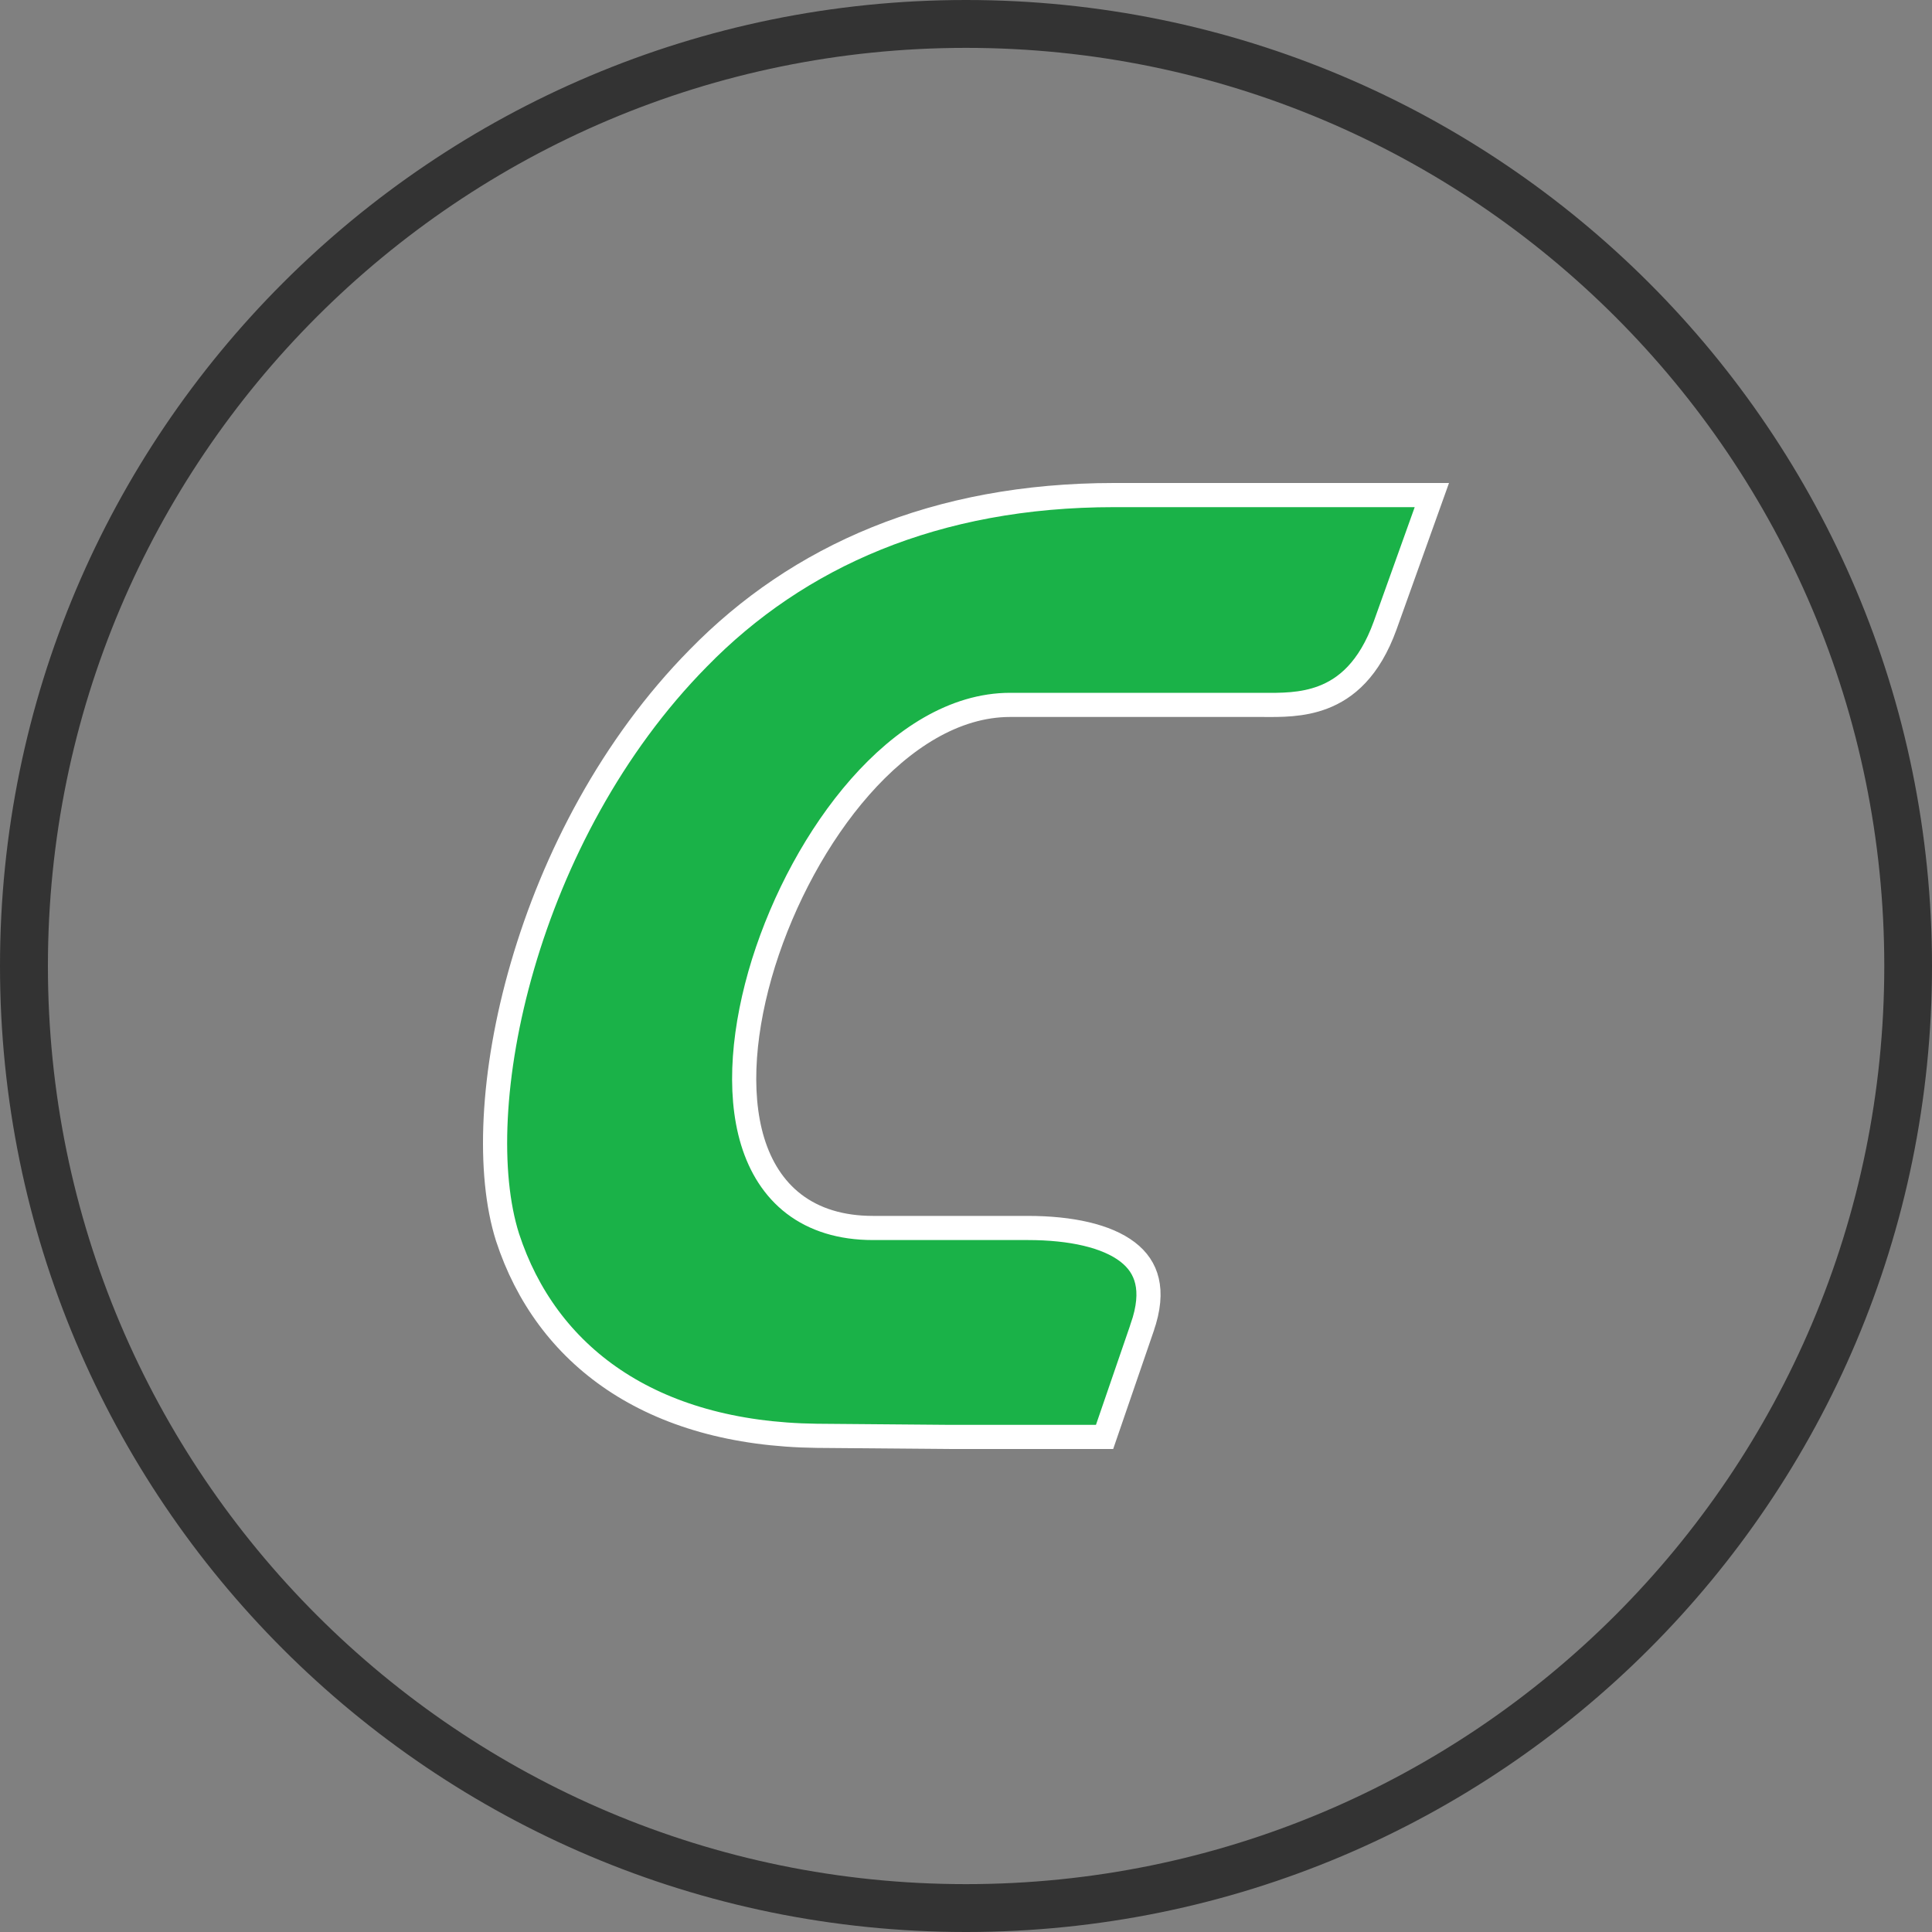
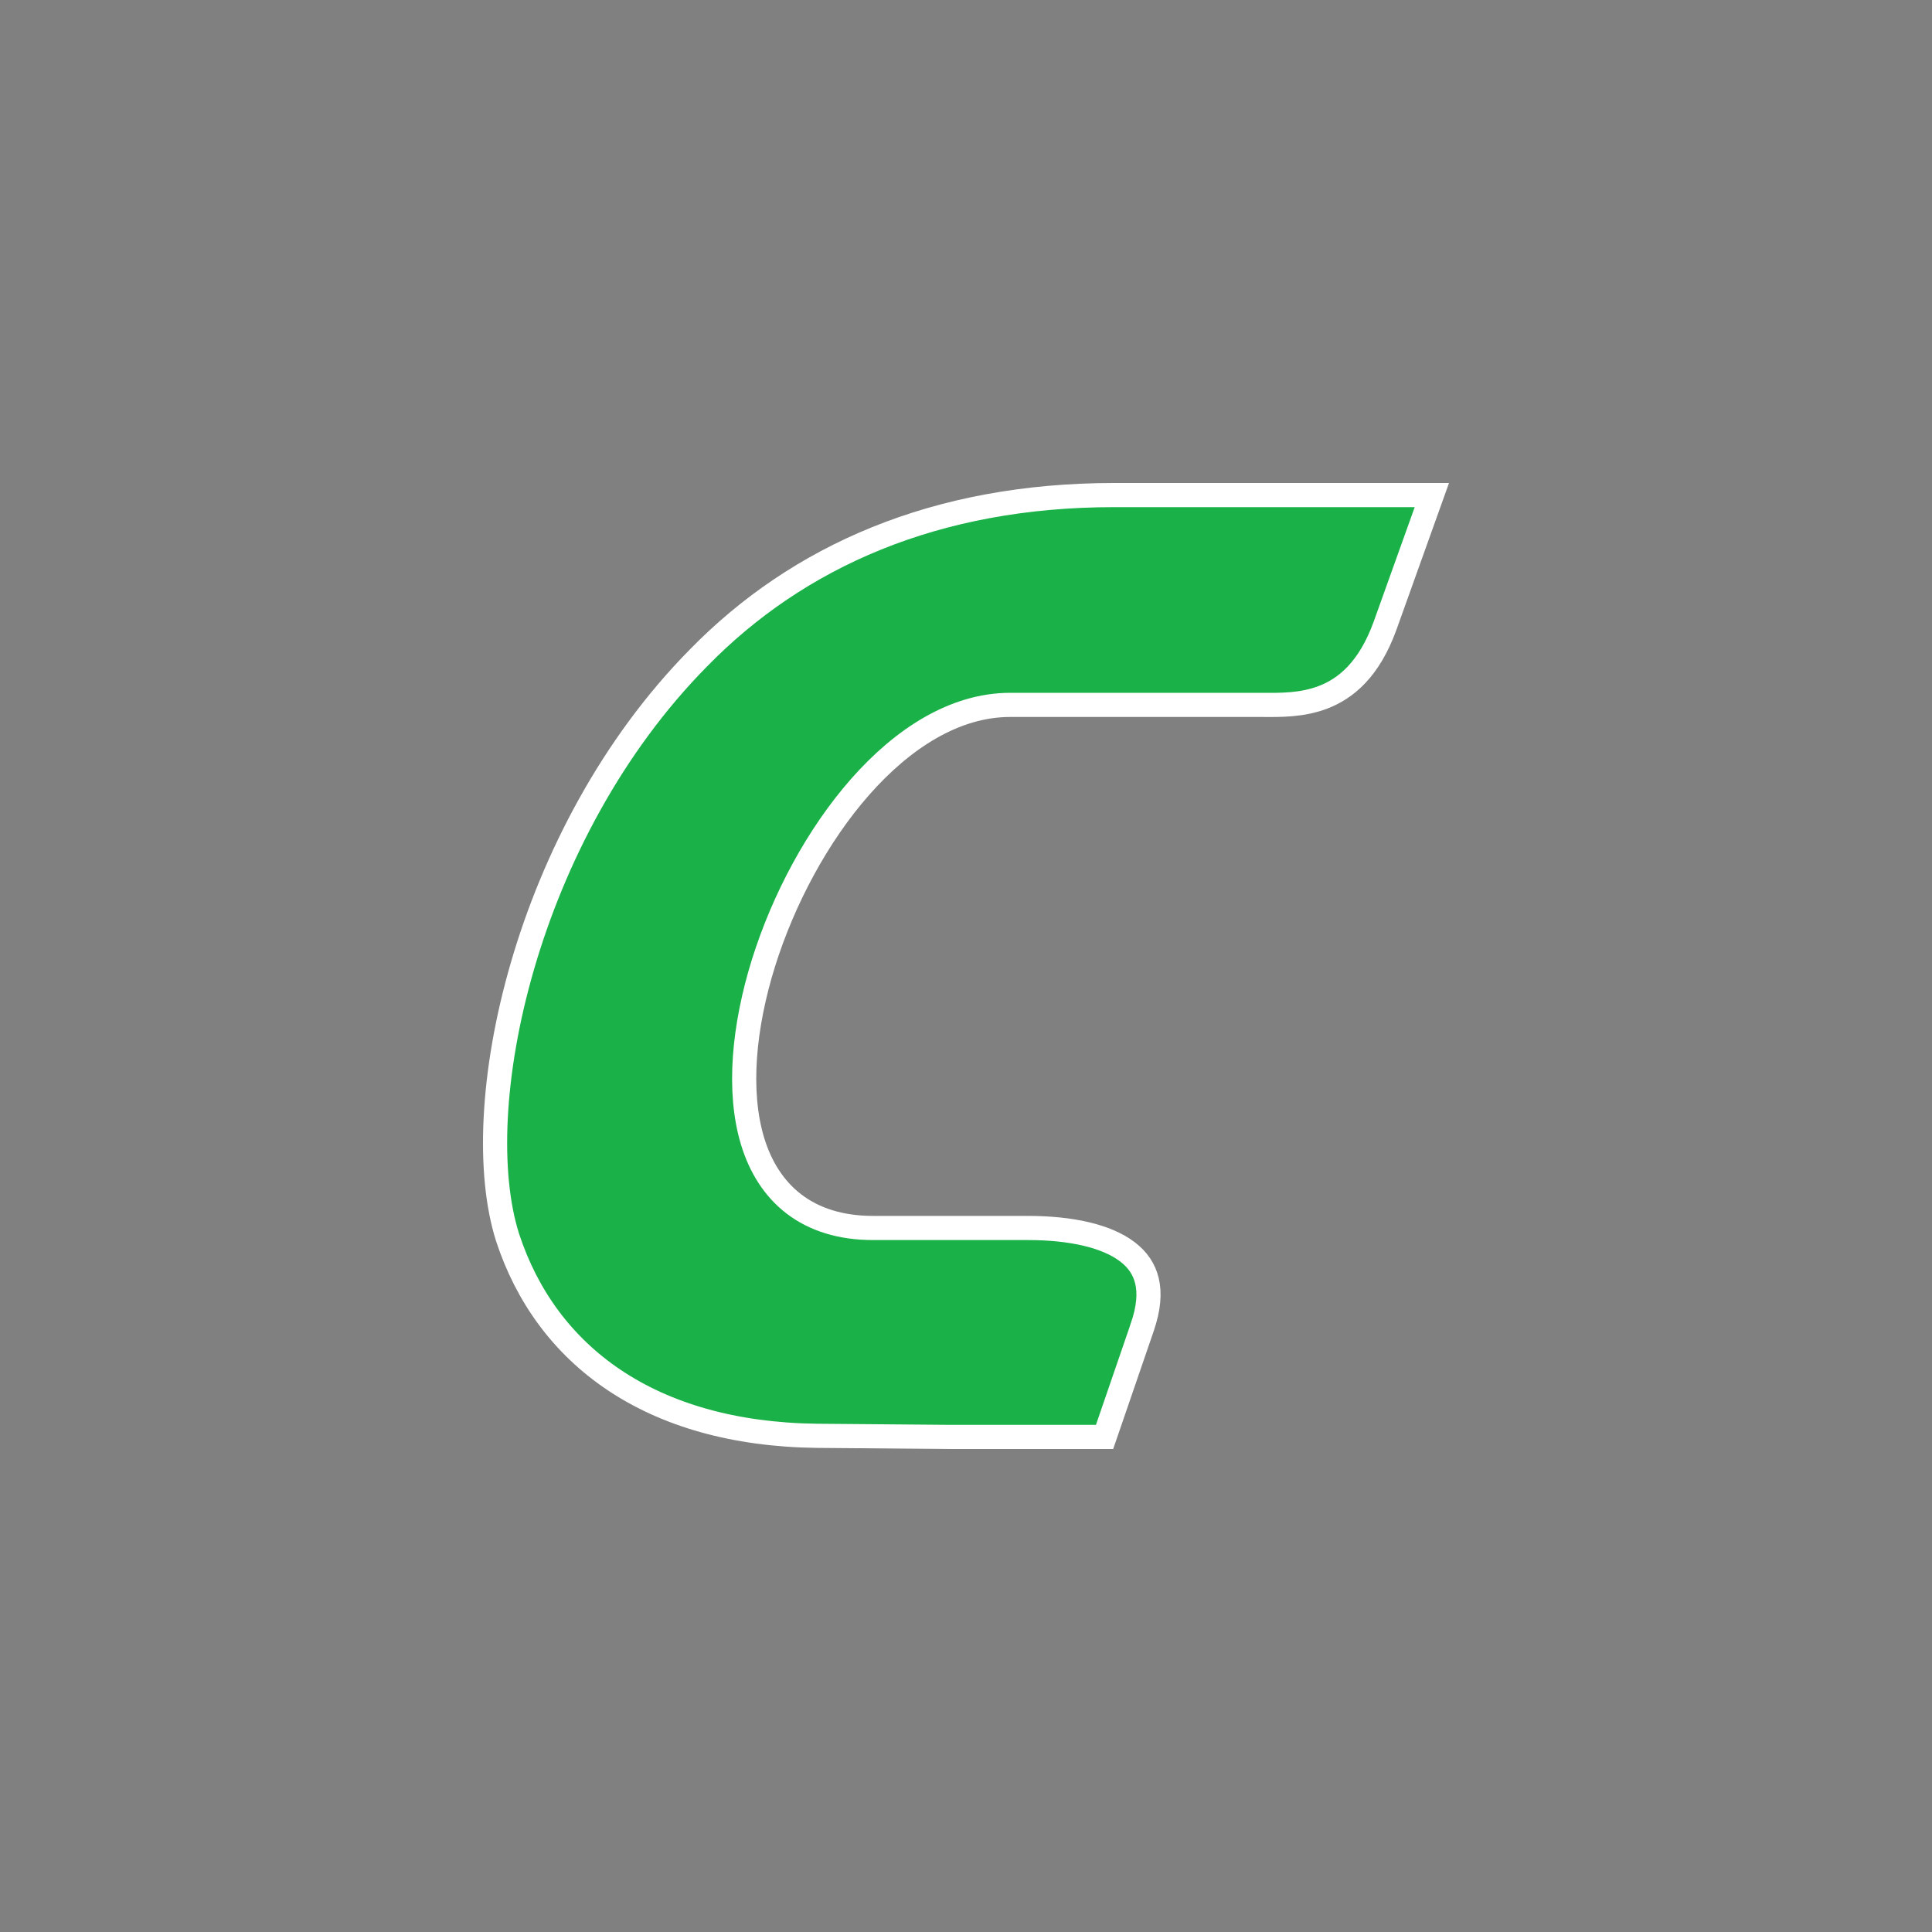
<svg xmlns="http://www.w3.org/2000/svg" width="40" height="40" viewBox="0 0 40 40" fill="none">
  <rect x="0" y="0" width="40" height="40" fill="#808080" stroke="none" />
-   <path fill-rule="evenodd" clip-rule="evenodd" d="M20 40c11.047 0 20-8.954 20-20S31.047 0 20 0 0 8.954 0 20s8.953 20 20 20zm0-.991c10.5 0 19.012-8.51 19.012-19.009C39.012 9.502 30.5.991 20 .991 9.504.991.992 9.501.992 20 .992 30.498 9.504 39.009 20 39.009z" fill="#333" />
  <path d="M23.065 10.25h6.58l-.967 2.7s0 0 0 0c-.331.915-.816 1.307-1.287 1.487-.432.165-.872.16-1.261.157h-5.216c-1.154 0-2.232.705-3.106 1.698-.879.998-1.586 2.322-2 3.642-.41 1.315-.541 2.662-.225 3.699.16.523.437.975.857 1.296.422.321.967.495 1.635.495h3.203c.9 0 1.635.165 2.067.496.209.16.345.358.402.601.059.247.04.564-.101.966v.002l-.777 2.261h-3.213l-2.747-.023s0 0 0 0c-3.455-.044-5.605-1.674-6.401-4.11-.417-1.315-.339-3.395.31-5.622.645-2.22 1.848-4.552 3.638-6.368l.001-.001c2.06-2.11 4.914-3.376 8.608-3.376z" fill="#1AB248" stroke="#fff" stroke-width=".5" />
</svg>